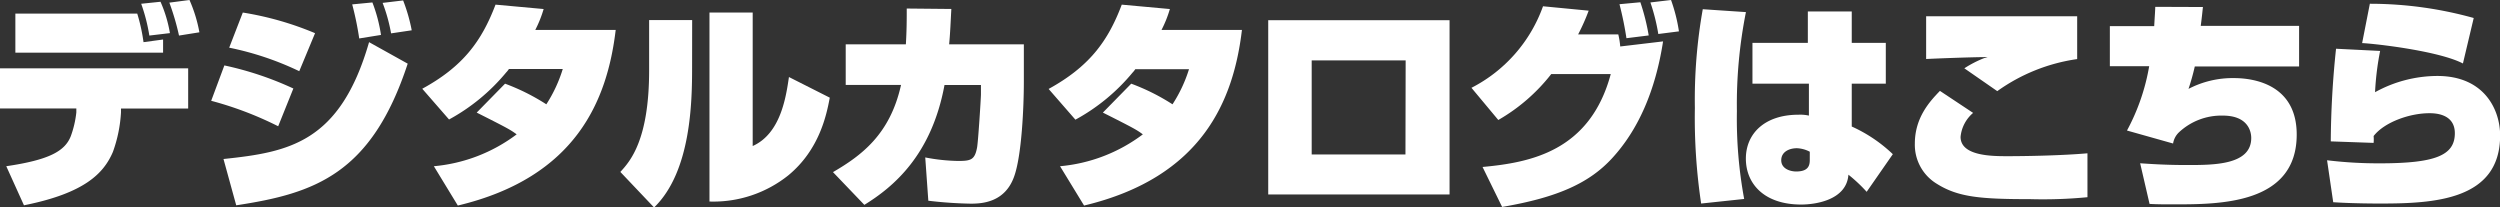
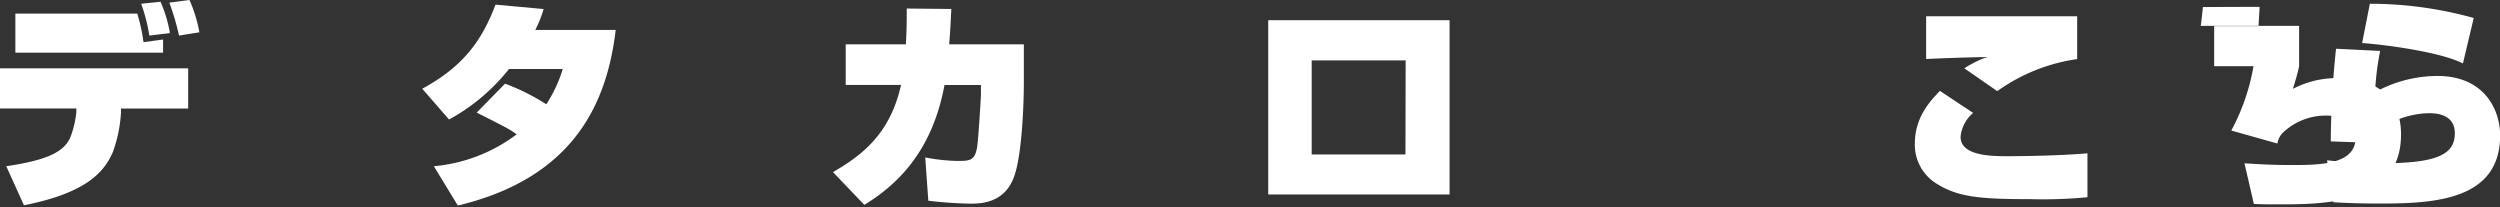
<svg xmlns="http://www.w3.org/2000/svg" id="レイヤー_1" data-name="レイヤー 1" viewBox="0 0 398.57 33.08">
  <rect x="0" y="0" width="398.57" height="33.08" fill="#333333" stroke="none" />
  <defs>
    <style>.cls-1{fill:#fff;}</style>
  </defs>
  <title>text_degitalCatalog</title>
  <path class="cls-1" d="M30,10.89v6.41H19.29v.6A22.05,22.05,0,0,1,18,24.22c-1.47,3.43-4.52,6.58-14.18,8.51L1,26.5c6.79-1,9.35-2.38,10.29-4.8a15.87,15.87,0,0,0,.88-3.78l0-.63H0V10.89ZM21.88,2.17a28.43,28.43,0,0,1,1,4.55L26,6.3V8.4H2.45V2.17Zm1.93,3.5A28.12,28.12,0,0,0,22.51.6L25.59.28a20.88,20.88,0,0,1,1.5,5Zm4.73,0A39.33,39.33,0,0,0,27,.42L30.21,0a22.82,22.82,0,0,1,1.58,5.15Z" />
-   <path class="cls-1" d="M44.35,20.13a55.07,55.07,0,0,0-10.68-4.06l2.1-5.64a51.89,51.89,0,0,1,11,3.68Zm-8.72,5.22C46,24.26,54.22,22.79,58.84,6.72L65,10.15C59.23,27.72,50.2,30.84,37.66,32.73Zm12.08-14A47.75,47.75,0,0,0,36.54,7.6L38.71,2A50,50,0,0,1,50.23,5.29Zm9.56-5.22A49.08,49.08,0,0,0,56.15.7L59.37.39a24.13,24.13,0,0,1,1.37,5.18Zm5.08-.81A26.55,26.55,0,0,0,61,.46L64.27.07a27.13,27.13,0,0,1,1.37,4.76Z" />
  <path class="cls-1" d="M80.52,13.34a33.89,33.89,0,0,1,6.58,3.29A22.43,22.43,0,0,0,89.72,11H81.14a4,4,0,0,1-.45.56,31.07,31.07,0,0,1-9.1,7.49l-4.27-4.9C73.76,10.64,76.77,6.62,79,.74l7.67.7a18.79,18.79,0,0,1-1.33,3.33H98.16c-1.33,11.17-6.27,23.49-25.17,28L69.17,26.5a25.73,25.73,0,0,0,13.2-5.08c-1-.74-1.47-1-6.37-3.47Z" />
-   <path class="cls-1" d="M110.34,10.71c0,5.46-.14,16.63-6.06,22.37L98.9,27.41c1.58-1.71,4.59-5.11,4.59-16.21v-8h6.86ZM120,23.28c4.48-2,5.32-7.88,5.78-11l6.51,3.29c-.53,2.83-1.68,8.3-6.58,12.36a19.13,19.13,0,0,1-12.6,4.2V2H120Z" />
  <path class="cls-1" d="M163.23,7.07v6c0,3.78-.32,11.8-1.58,15.16-1.47,4-5,4.24-6.86,4.24A65.61,65.61,0,0,1,148,32l-.49-6.9a29.82,29.82,0,0,0,5.25.56c2,0,2.63-.17,3-2.07.18-.8.63-8,.63-8.54V13.55h-5.81c-2.06,11.17-8.12,16.24-12.78,19.11l-5-5.22c4.52-2.63,9.1-6,10.85-13.9h-8.82V7.07h9.59c.14-2.31.14-4,.14-5.71l7.11.07c-.11,2-.17,3.71-.35,5.64Z" />
-   <path class="cls-1" d="M180.35,13.34a33.89,33.89,0,0,1,6.58,3.29,22.43,22.43,0,0,0,2.63-5.6H181a4,4,0,0,1-.45.56,31.07,31.07,0,0,1-9.1,7.49l-4.27-4.9c6.44-3.54,9.45-7.56,11.66-13.44l7.67.7a18.79,18.79,0,0,1-1.33,3.33H198c-1.33,11.17-6.27,23.49-25.17,28L169,26.5a25.73,25.73,0,0,0,13.2-5.08c-1-.74-1.47-1-6.37-3.47Z" />
  <path class="cls-1" d="M231.1,3.22V31H202.19V3.22Zm-7,6.41H209.12v15h14.95Z" />
-   <path class="cls-1" d="M234.59,14A23.46,23.46,0,0,0,246,1l7.28.7a33,33,0,0,1-1.68,3.78H258a12.33,12.33,0,0,1,.31,1.93l6.83-.81c-1.23,7.95-4,14.14-8.12,18.62-3.54,3.85-8.47,6.23-17.54,7.77l-3.12-6.37c7.53-.7,17.12-2.45,20.44-14.81h-9.49a29,29,0,0,1-8.44,7.32Zm24.71-7.91A53.35,53.35,0,0,0,258.19.67l3.33-.31a34.37,34.37,0,0,1,1.33,5.29Zm5.08-.67A30.69,30.69,0,0,0,263.12.39L266.41,0a26.38,26.38,0,0,1,1.26,5Z" />
-   <path class="cls-1" d="M278.35,1.93a75.21,75.21,0,0,0-1.44,15.79,70.38,70.38,0,0,0,1.16,14l-6.86.73a92.32,92.32,0,0,1-1-15.23,82.08,82.08,0,0,1,1.26-15.75Zm9.87,4.9v-5h7v5h5.43v6.51h-5.43l0,6.83a23.4,23.4,0,0,1,6.55,4.41l-4.17,6a24.41,24.41,0,0,0-2.91-2.73c-.28,4-5.15,4.76-7.53,4.76-5.92,0-8.82-3.33-8.82-7.32s3-7,8.37-7a6.29,6.29,0,0,1,1.68.14V13.34h-9V6.83Zm.31,17.36a4.79,4.79,0,0,0-2.06-.56c-1.19,0-2.49.56-2.49,1.92s1.44,1.79,2.38,1.79c1.86,0,2.17-.87,2.17-1.82Z" />
  <path class="cls-1" d="M314.57,18a5.71,5.71,0,0,0-2,3.82c0,3.08,5.08,3.08,7.49,3.08,3.71,0,9.17-.14,12.74-.46v7a74.24,74.24,0,0,1-9.14.31c-7.91,0-11.48-.31-14.88-2.45a7.26,7.26,0,0,1-3.5-6.41c0-4.2,2.45-6.79,4-8.4Zm16.59-8.58a28.84,28.84,0,0,0-12.74,5.11l-5.25-3.64a17.58,17.58,0,0,1,3.22-1.65c.07,0,.28-.07.49-.14-2.45,0-8.65.24-9.8.31V2.59h24.08Z" />
-   <path class="cls-1" d="M351.21,1.12c-.07.56-.14,1.44-.35,3h15.68v6.48H349.91a37,37,0,0,1-1,3.57,15.23,15.23,0,0,1,7.25-1.72c3.22,0,10,1.05,10,9,0,11.13-12.32,11.13-19.57,11.13-1.54,0-2.63,0-3.89-.07l-1.5-6.48c1.54.1,3.92.28,7.49.28,4.27,0,10.22,0,10.22-4.31,0-1.09-.56-3.57-4.52-3.57a9.9,9.9,0,0,0-7.07,2.73,3.14,3.14,0,0,0-.87,1.72l-7.35-2.07a33.34,33.34,0,0,0,3.54-10.26h-6.27V4.17h7.07c.11-2,.14-2.17.17-3.08Z" />
+   <path class="cls-1" d="M351.21,1.12c-.07.56-.14,1.44-.35,3h15.68v6.48a37,37,0,0,1-1,3.57,15.23,15.23,0,0,1,7.25-1.72c3.22,0,10,1.05,10,9,0,11.13-12.32,11.13-19.57,11.13-1.54,0-2.63,0-3.89-.07l-1.5-6.48c1.54.1,3.92.28,7.49.28,4.27,0,10.22,0,10.22-4.31,0-1.09-.56-3.57-4.52-3.57a9.9,9.9,0,0,0-7.07,2.73,3.14,3.14,0,0,0-.87,1.72l-7.35-2.07a33.34,33.34,0,0,0,3.54-10.26h-6.27V4.17h7.07c.11-2,.14-2.17.17-3.08Z" />
  <path class="cls-1" d="M379.46,8.12a44.5,44.5,0,0,0-.81,6.58,20.63,20.63,0,0,1,9.94-2.59c7.49,0,10,5.39,10,9.49,0,10.36-10.61,10.85-19.15,10.85-.56,0-4.24,0-7.46-.21L371,25.55a68.14,68.14,0,0,0,8.37.49c8.82,0,12-1.23,12-4.8,0-3.19-3.33-3.19-4.06-3.19-3.15,0-7.18,1.43-8.89,3.64a5.58,5.58,0,0,1,0,1.09l-6.83-.24a147.83,147.83,0,0,1,.84-14.77Zm13.2,2c-3.85-2-13.93-3.15-16.07-3.25L377.82.6a61.55,61.55,0,0,1,16.56,2.27Z" />
</svg>